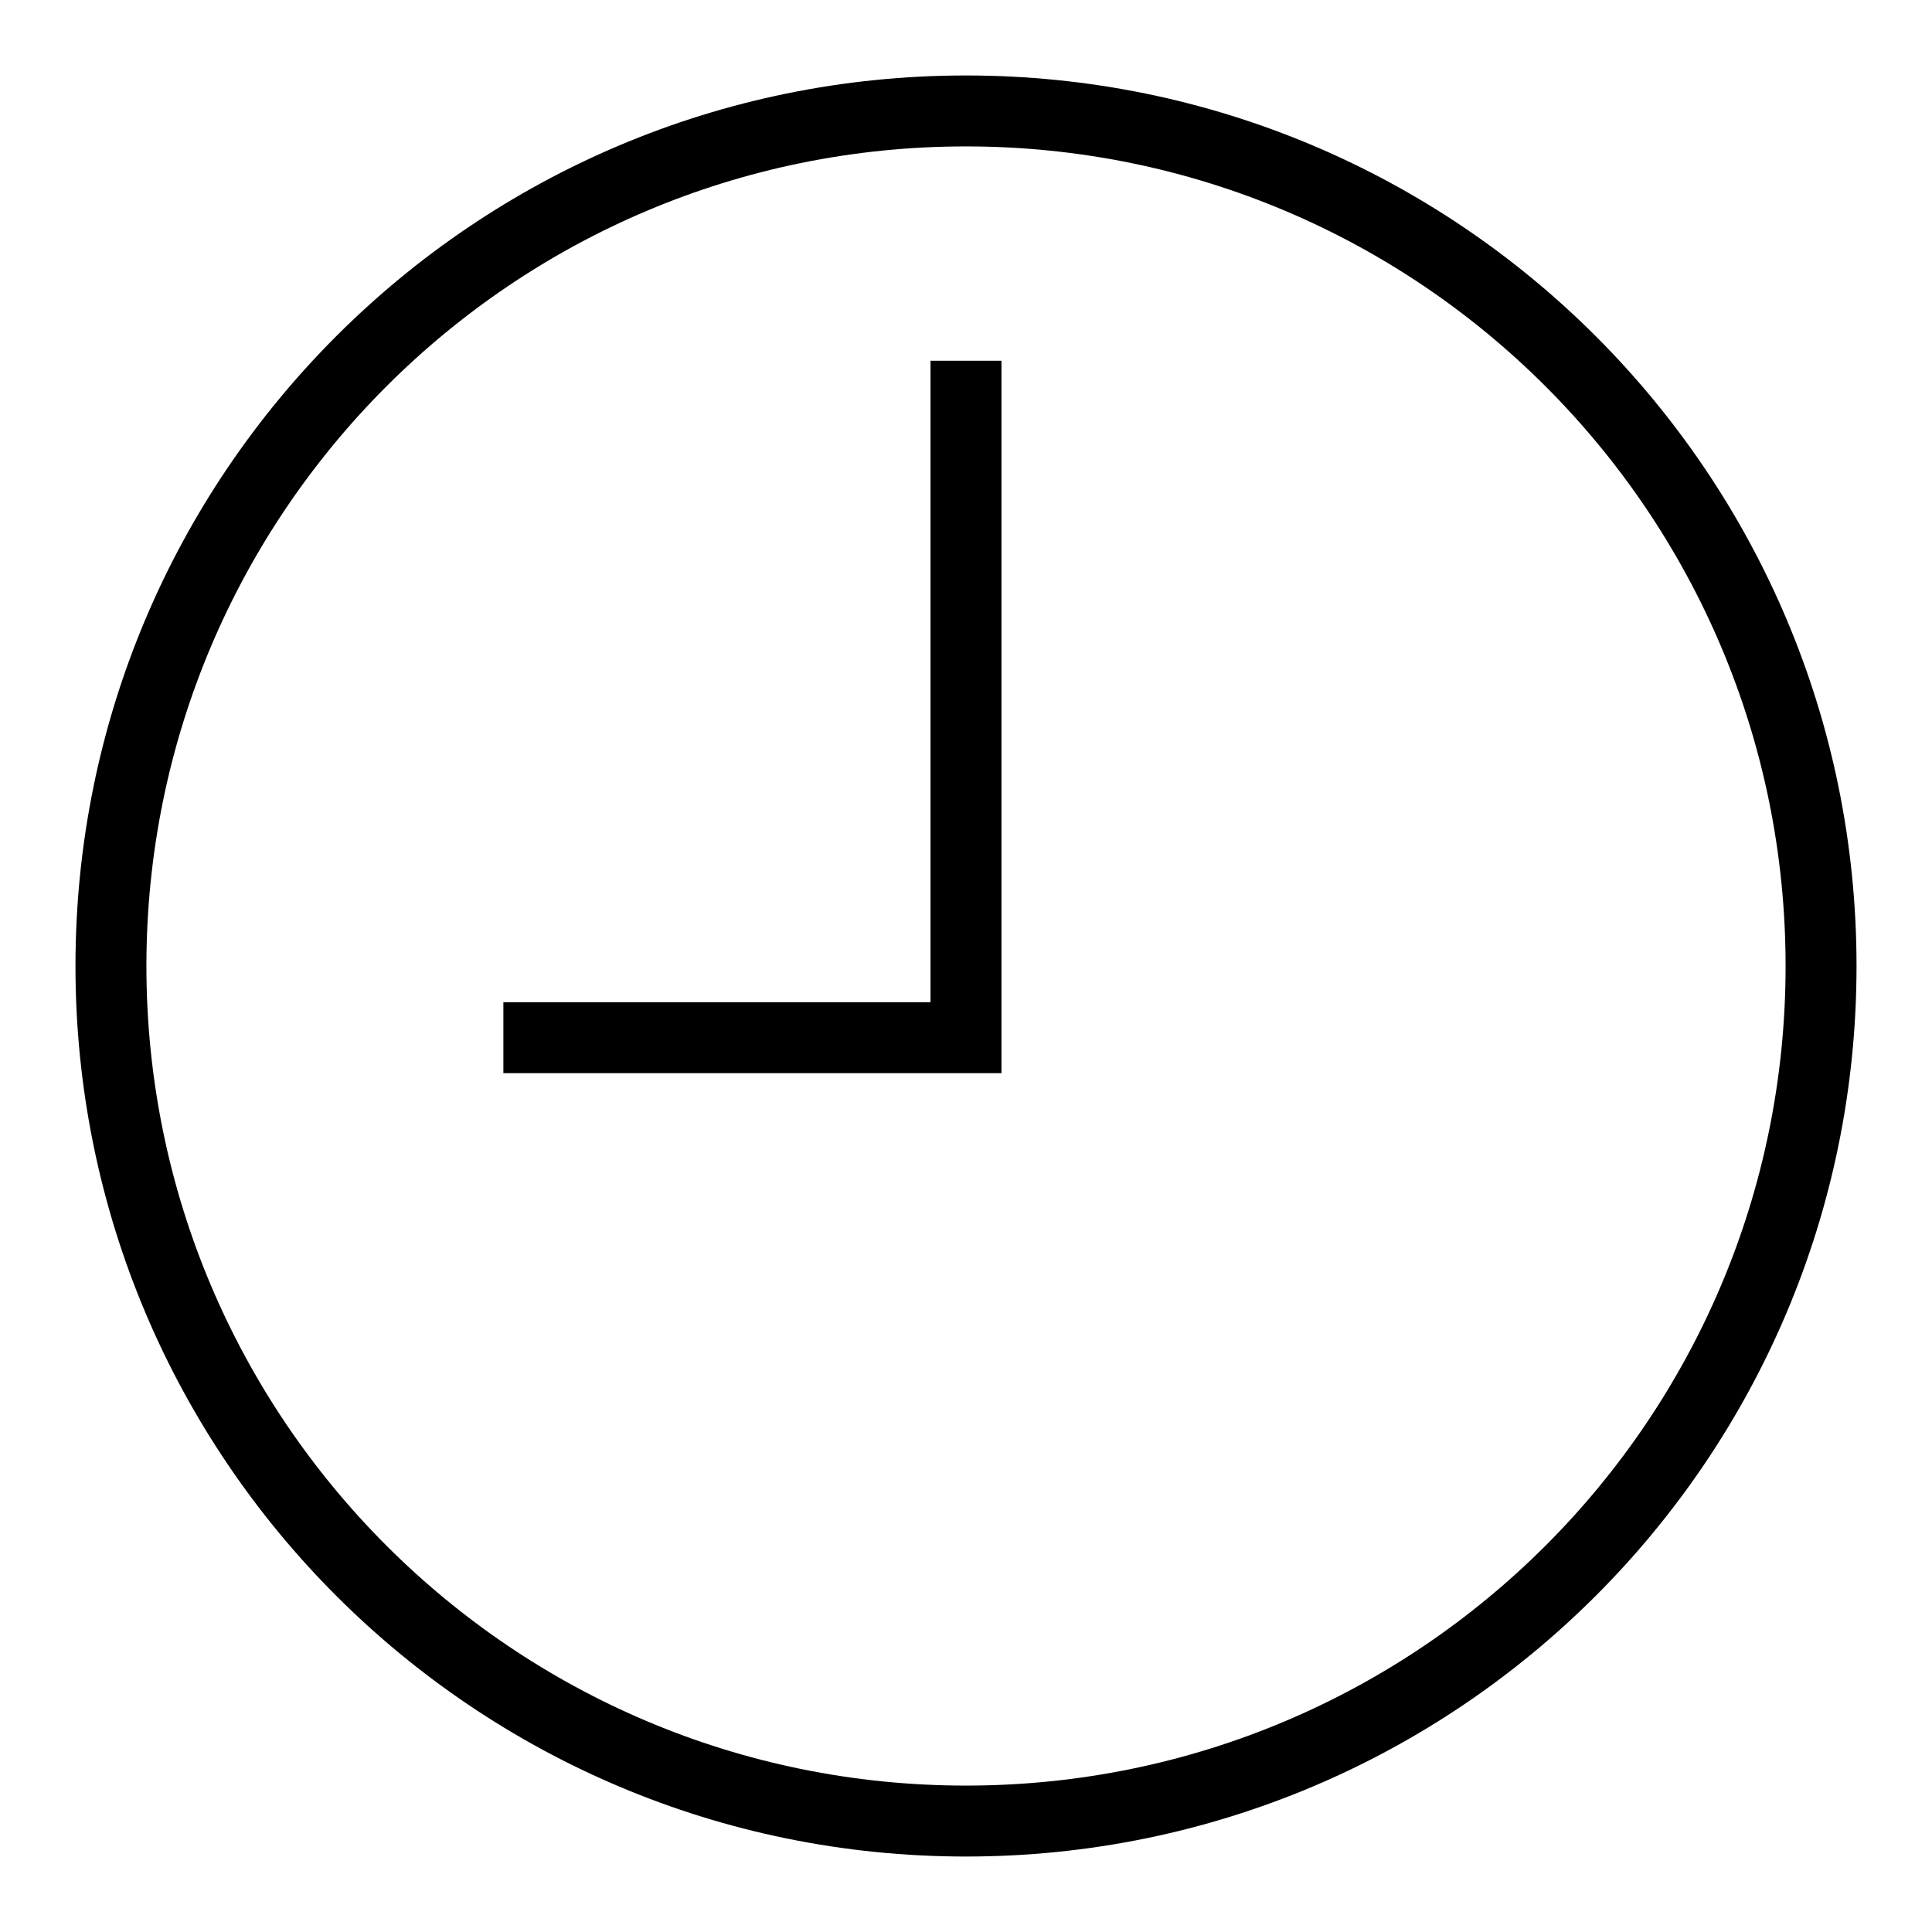
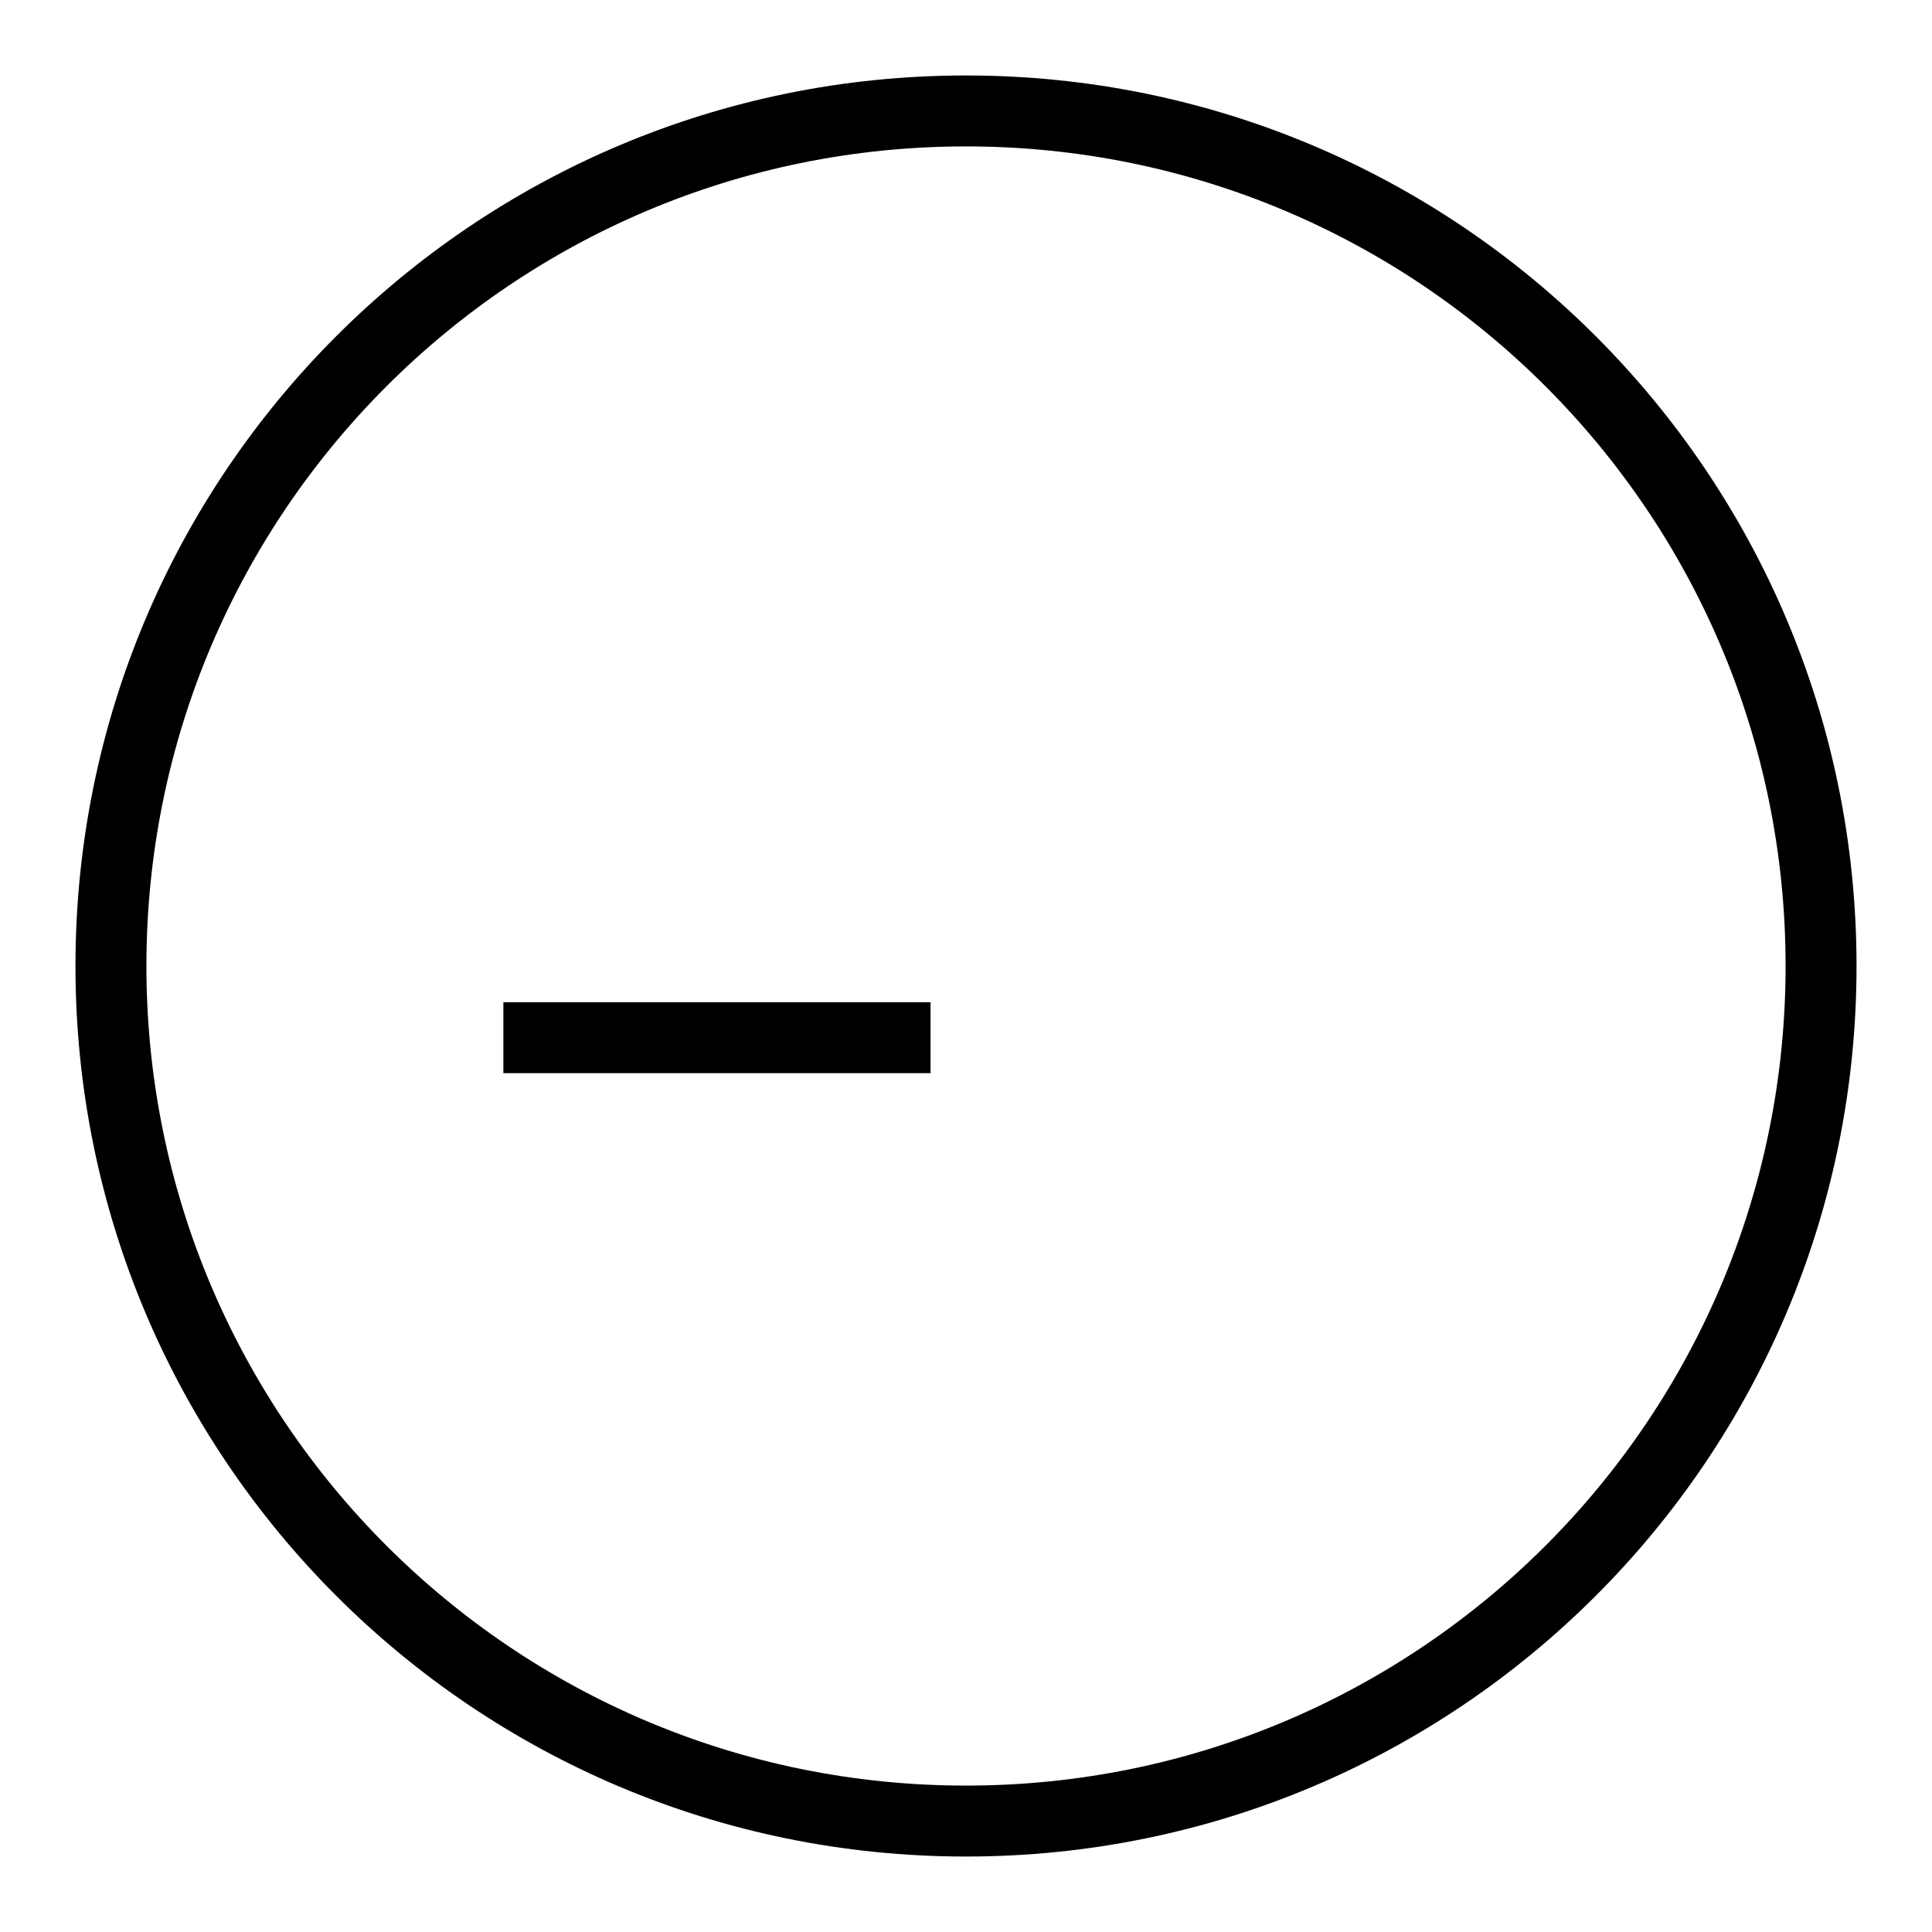
<svg xmlns="http://www.w3.org/2000/svg" version="1.1" x="0px" y="0px" viewBox="0 0 256 256" enable-background="new 0 0 256 256" xml:space="preserve">
  <g>
-     <path fill="#000000" d="M128,246c-65.2,0-118-52.8-118-118C10,62.8,62.8,10,128,10c65.2,0,118,52.8,118,118 C246,193.2,193.2,246,128,246L128,246z M128,236.6c60,0,108.6-48.6,108.6-108.6S188,19.4,128,19.4S19.4,68,19.4,128 S68,236.6,128,236.6L128,236.6z M123.3,132.7V52.5v-4.7h9.4v4.7v85v4.7h-7.1h-2.4H71.4h-4.7v-9.4h4.7H123.3L123.3,132.7 L123.3,132.7z" />
+     <path fill="#000000" d="M128,246c-65.2,0-118-52.8-118-118C10,62.8,62.8,10,128,10c65.2,0,118,52.8,118,118 C246,193.2,193.2,246,128,246L128,246z M128,236.6c60,0,108.6-48.6,108.6-108.6S188,19.4,128,19.4S19.4,68,19.4,128 S68,236.6,128,236.6L128,236.6z M123.3,132.7V52.5v-4.7v4.7v85v4.7h-7.1h-2.4H71.4h-4.7v-9.4h4.7H123.3L123.3,132.7 L123.3,132.7z" />
  </g>
</svg>